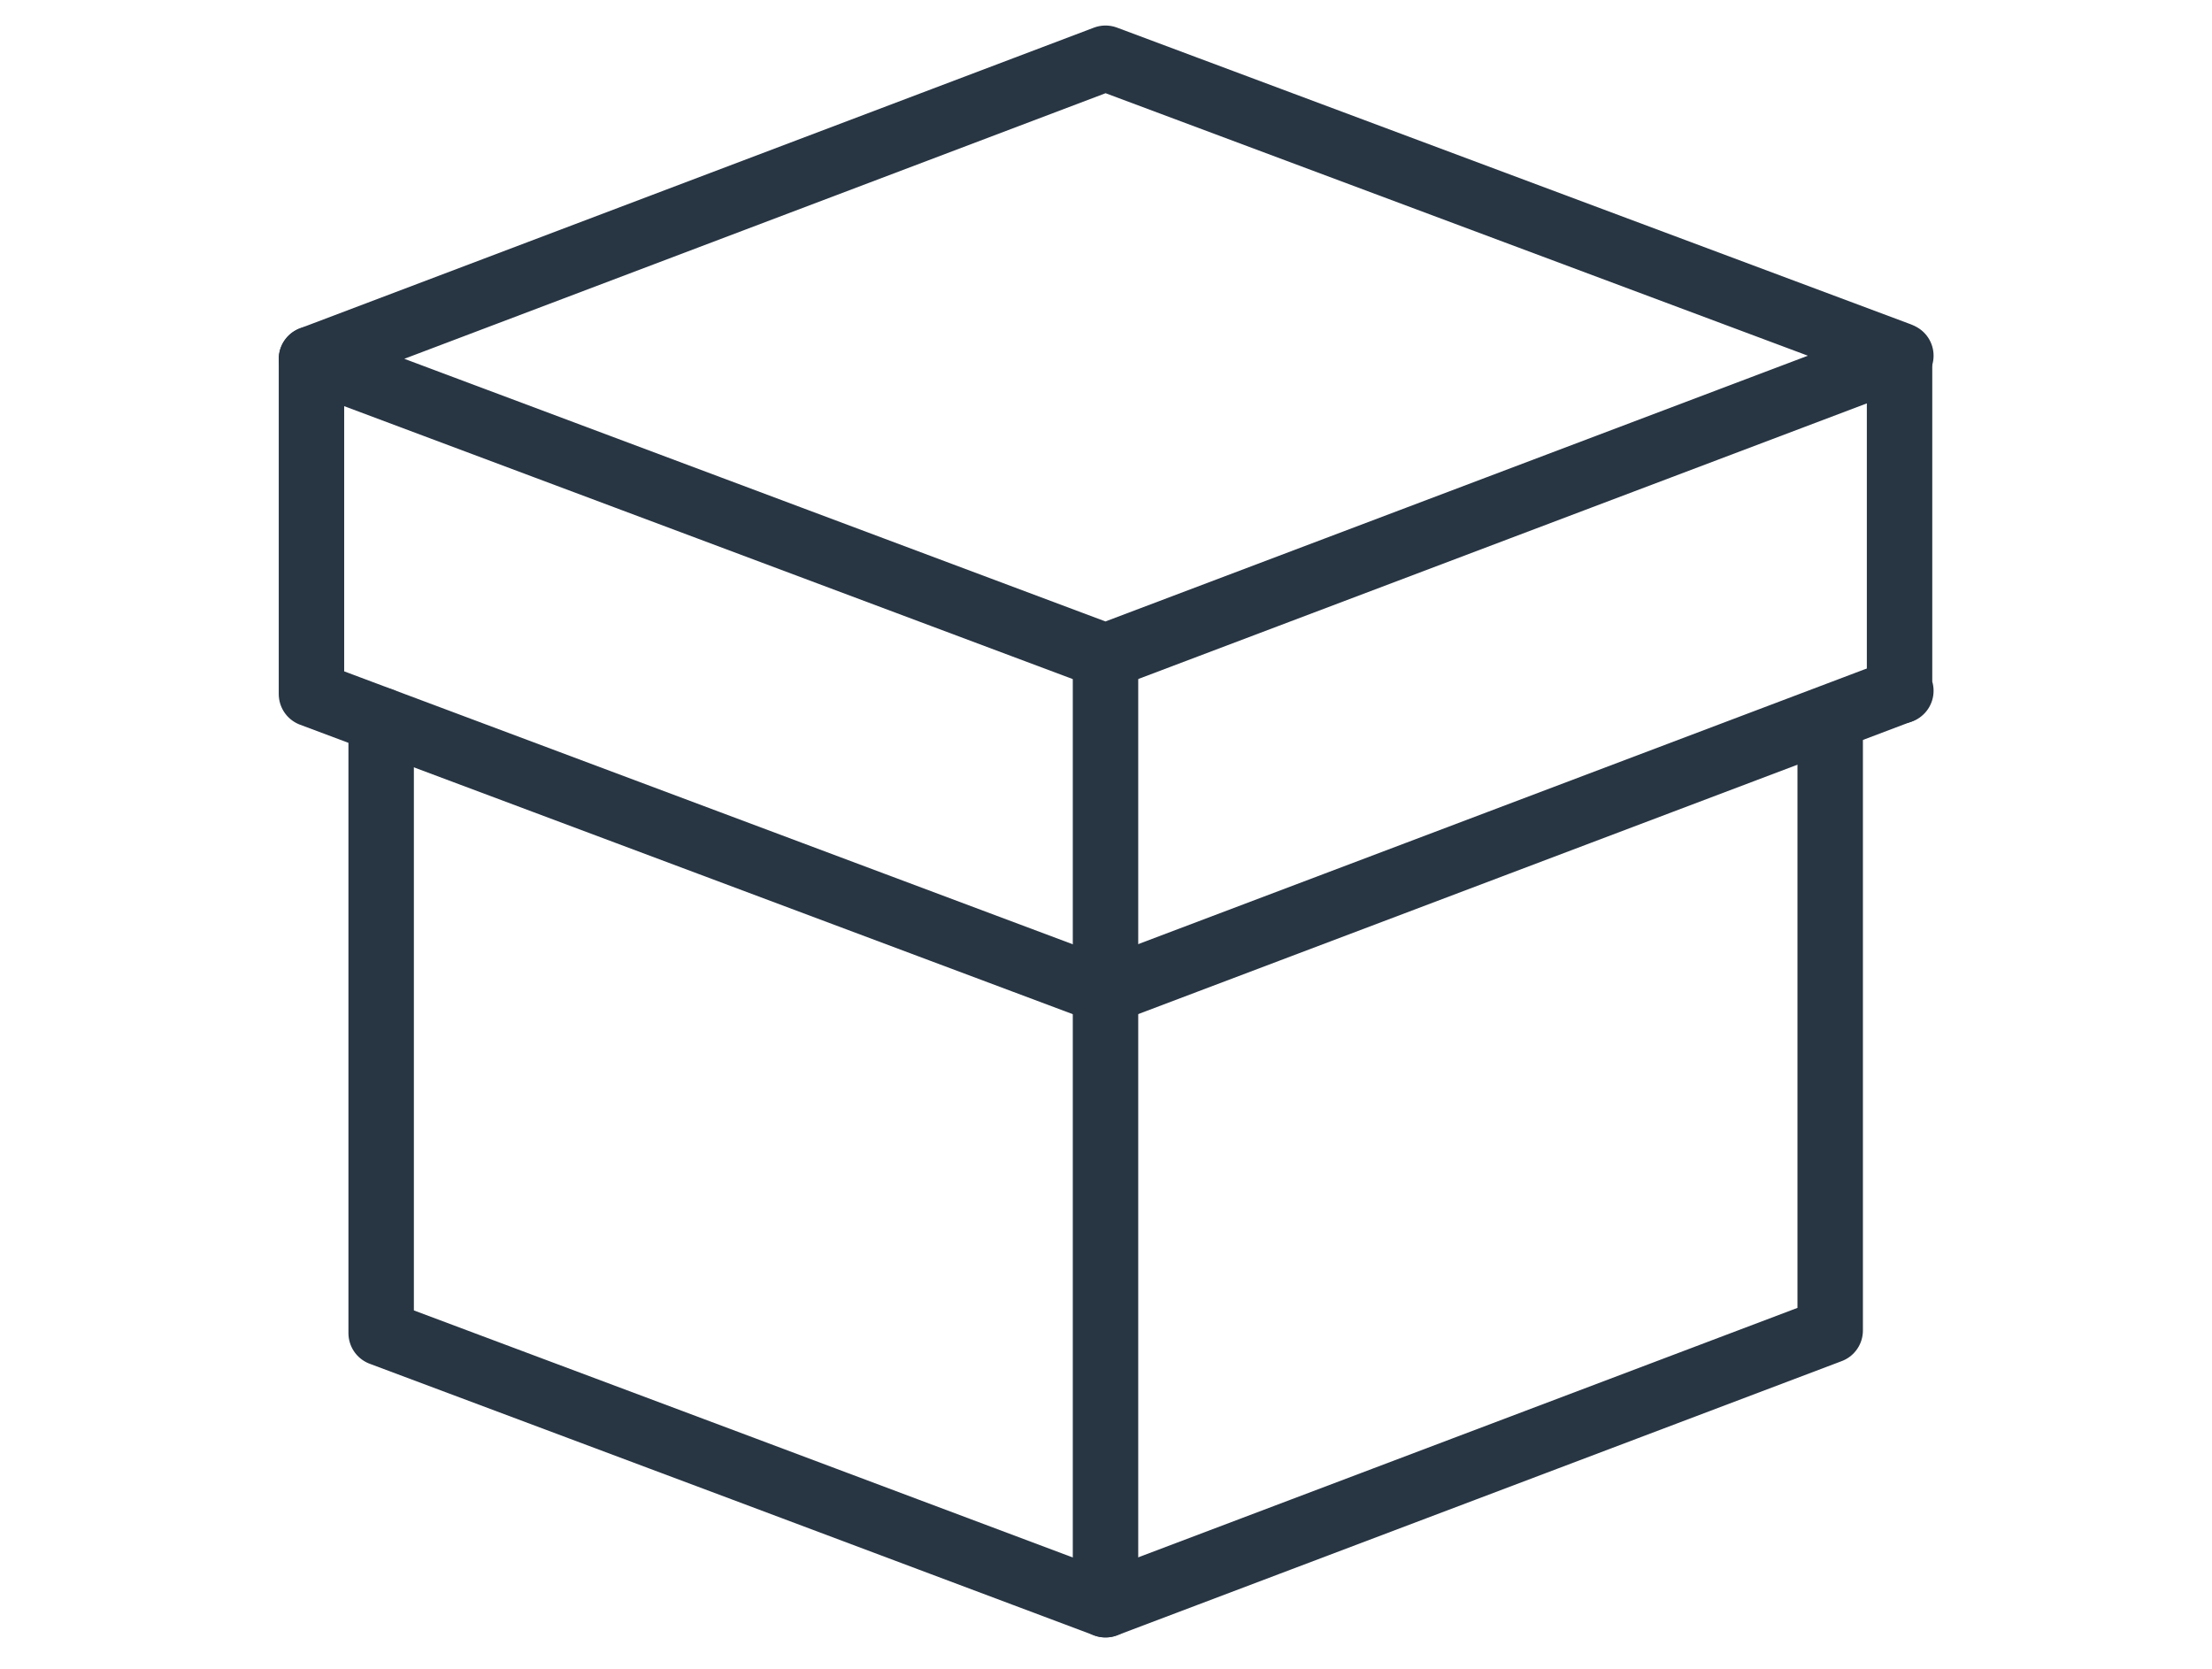
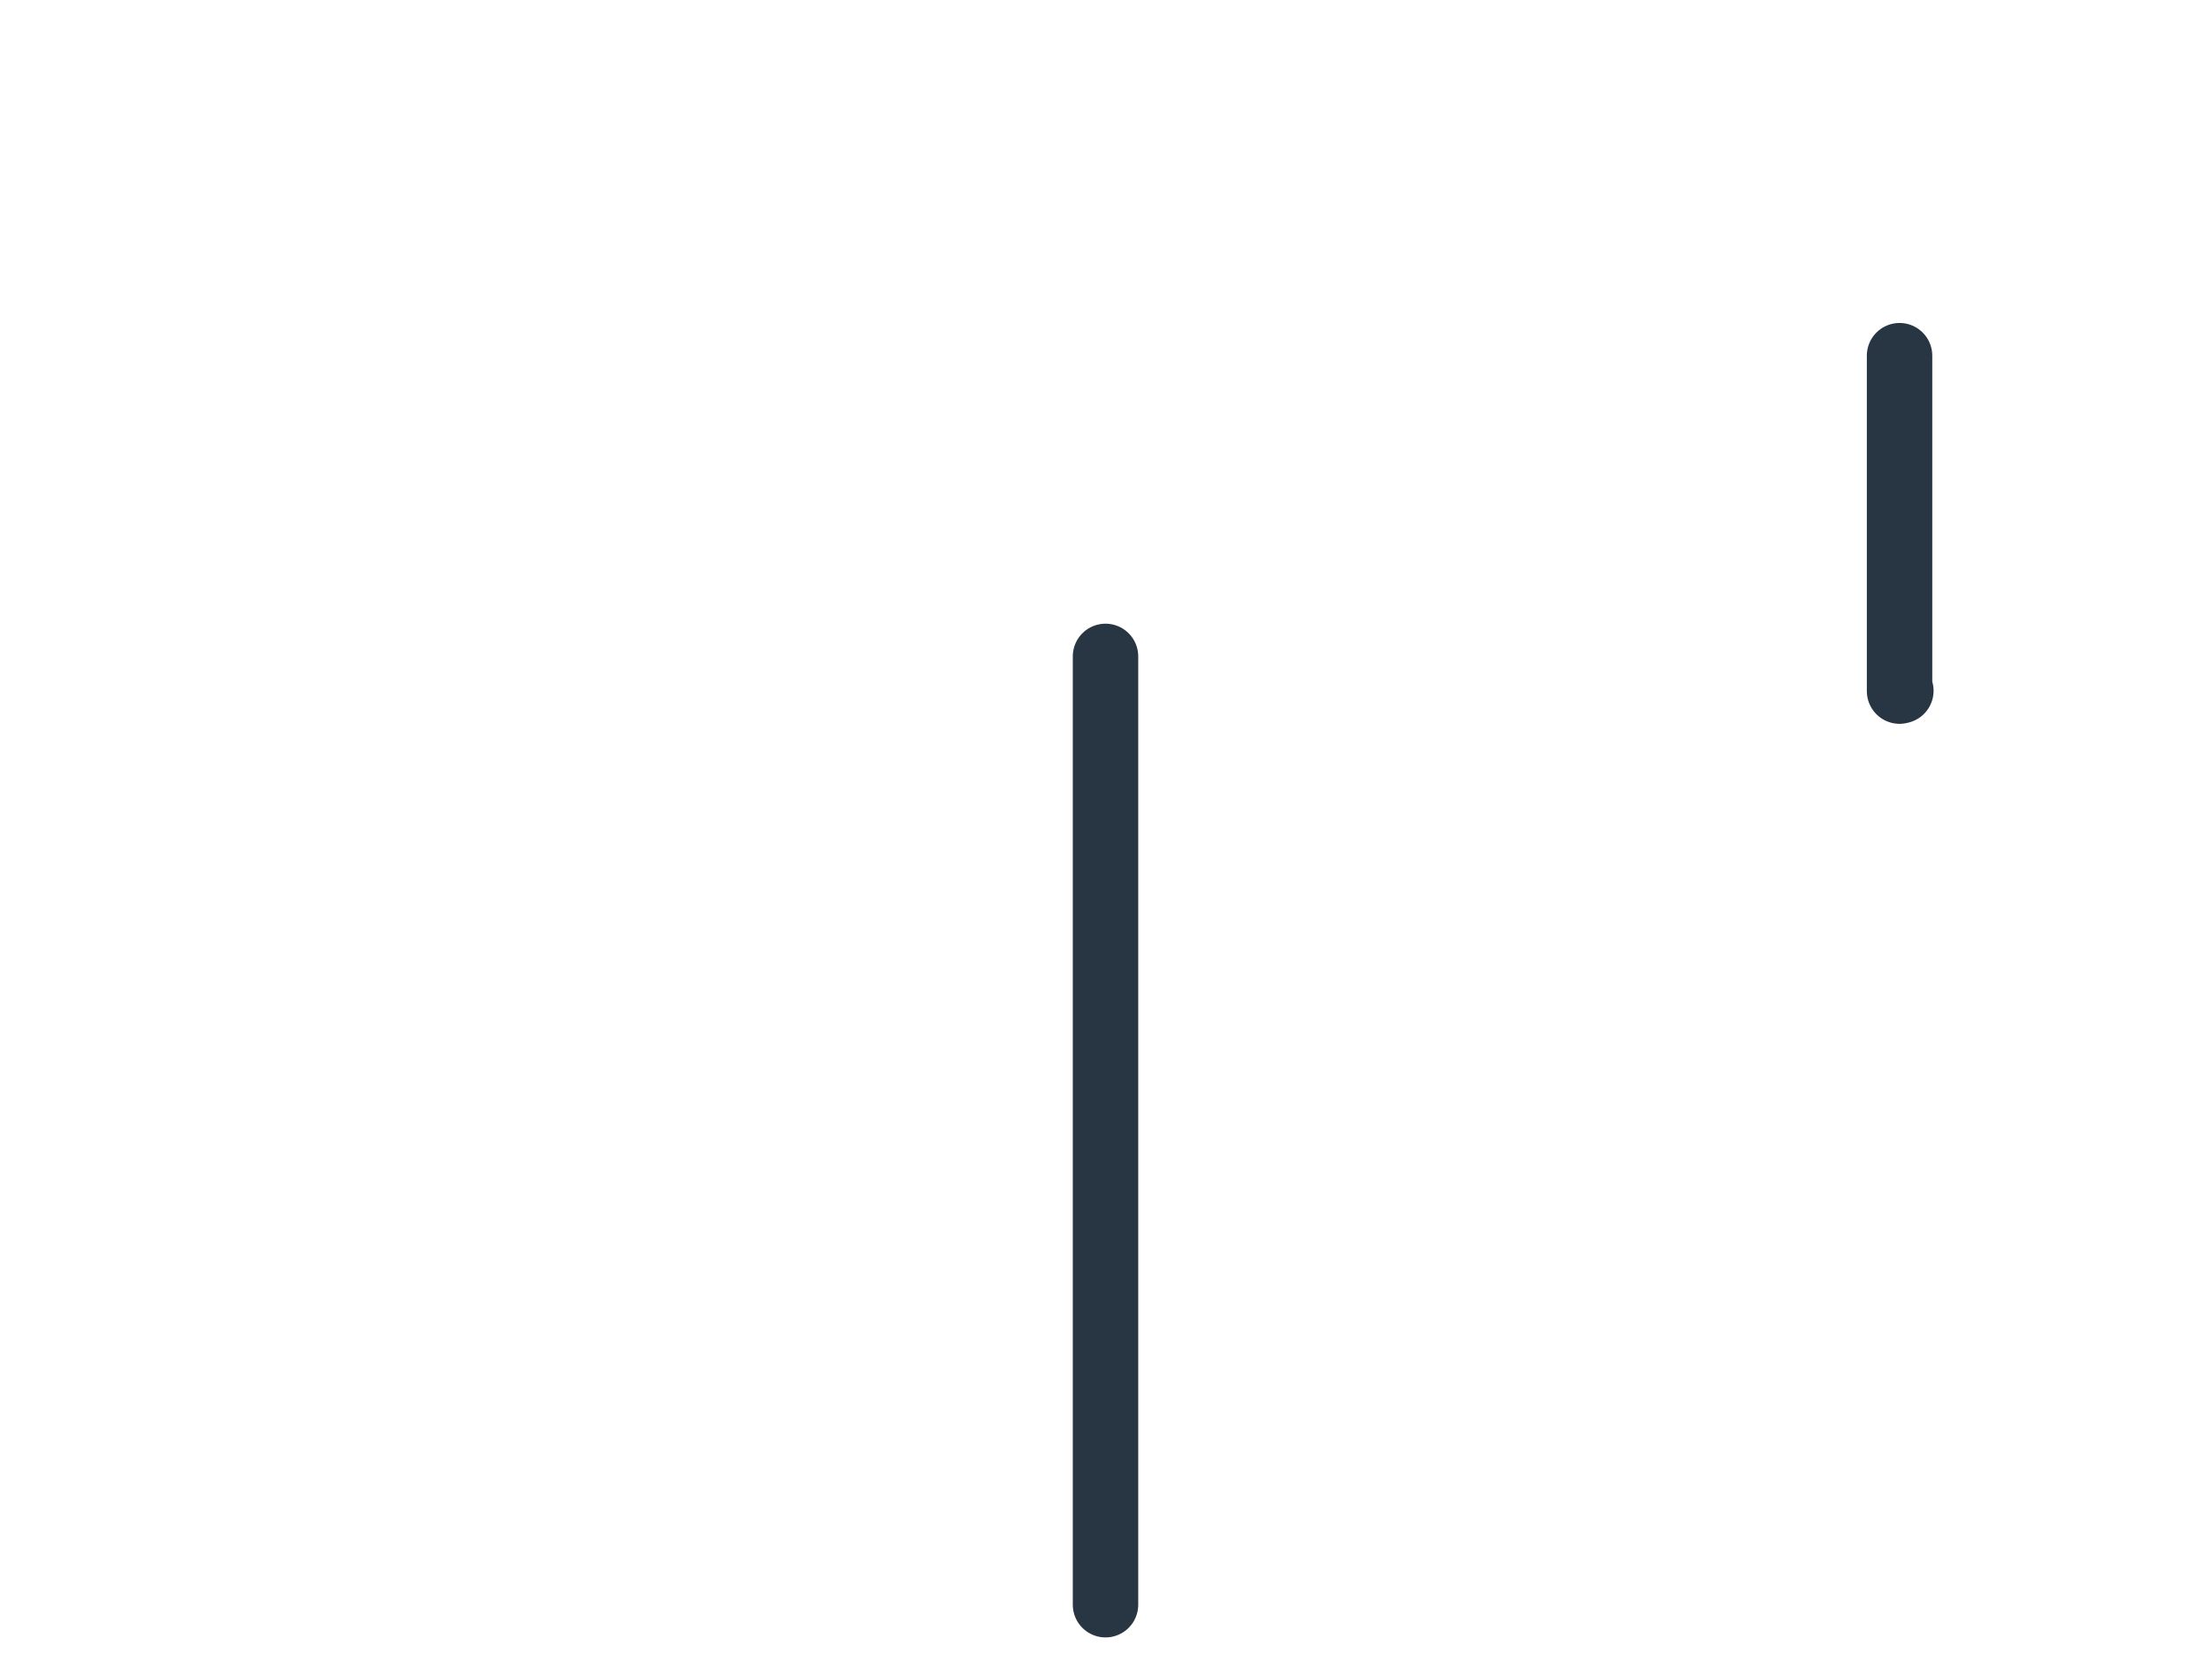
<svg xmlns="http://www.w3.org/2000/svg" id="Layer_1" viewBox="0 0 67.61 51">
-   <polyline points="58.06 10.88 58.1 10.87 58.06 10.85 33.79 1.78 9.52 10.97 21.67 15.52 33.79 20.06 58.06 10.88" fill="none" stroke="#283543" stroke-linecap="round" stroke-linejoin="round" stroke-width="2" />
-   <polyline points="58.06 21.12 33.79 30.3 21.67 25.76 9.52 21.21 9.52 10.97" fill="none" stroke="#283543" stroke-linecap="round" stroke-linejoin="round" stroke-width="2" />
  <polyline points="58.06 21.09 58.1 21.11 58.06 21.12 58.06 10.87" fill="none" stroke="#283543" stroke-linecap="round" stroke-linejoin="round" stroke-width="2" />
-   <polyline points="11.65 22.01 11.65 40.74 22.73 44.89 33.79 49.04 55.94 40.66 55.94 22.01" fill="none" stroke="#283543" stroke-linecap="round" stroke-linejoin="round" stroke-width="2" />
  <polyline points="33.79 49.04 33.79 30.3 33.79 20.06" fill="none" stroke="#283543" stroke-linecap="round" stroke-linejoin="round" stroke-width="2" />
</svg>